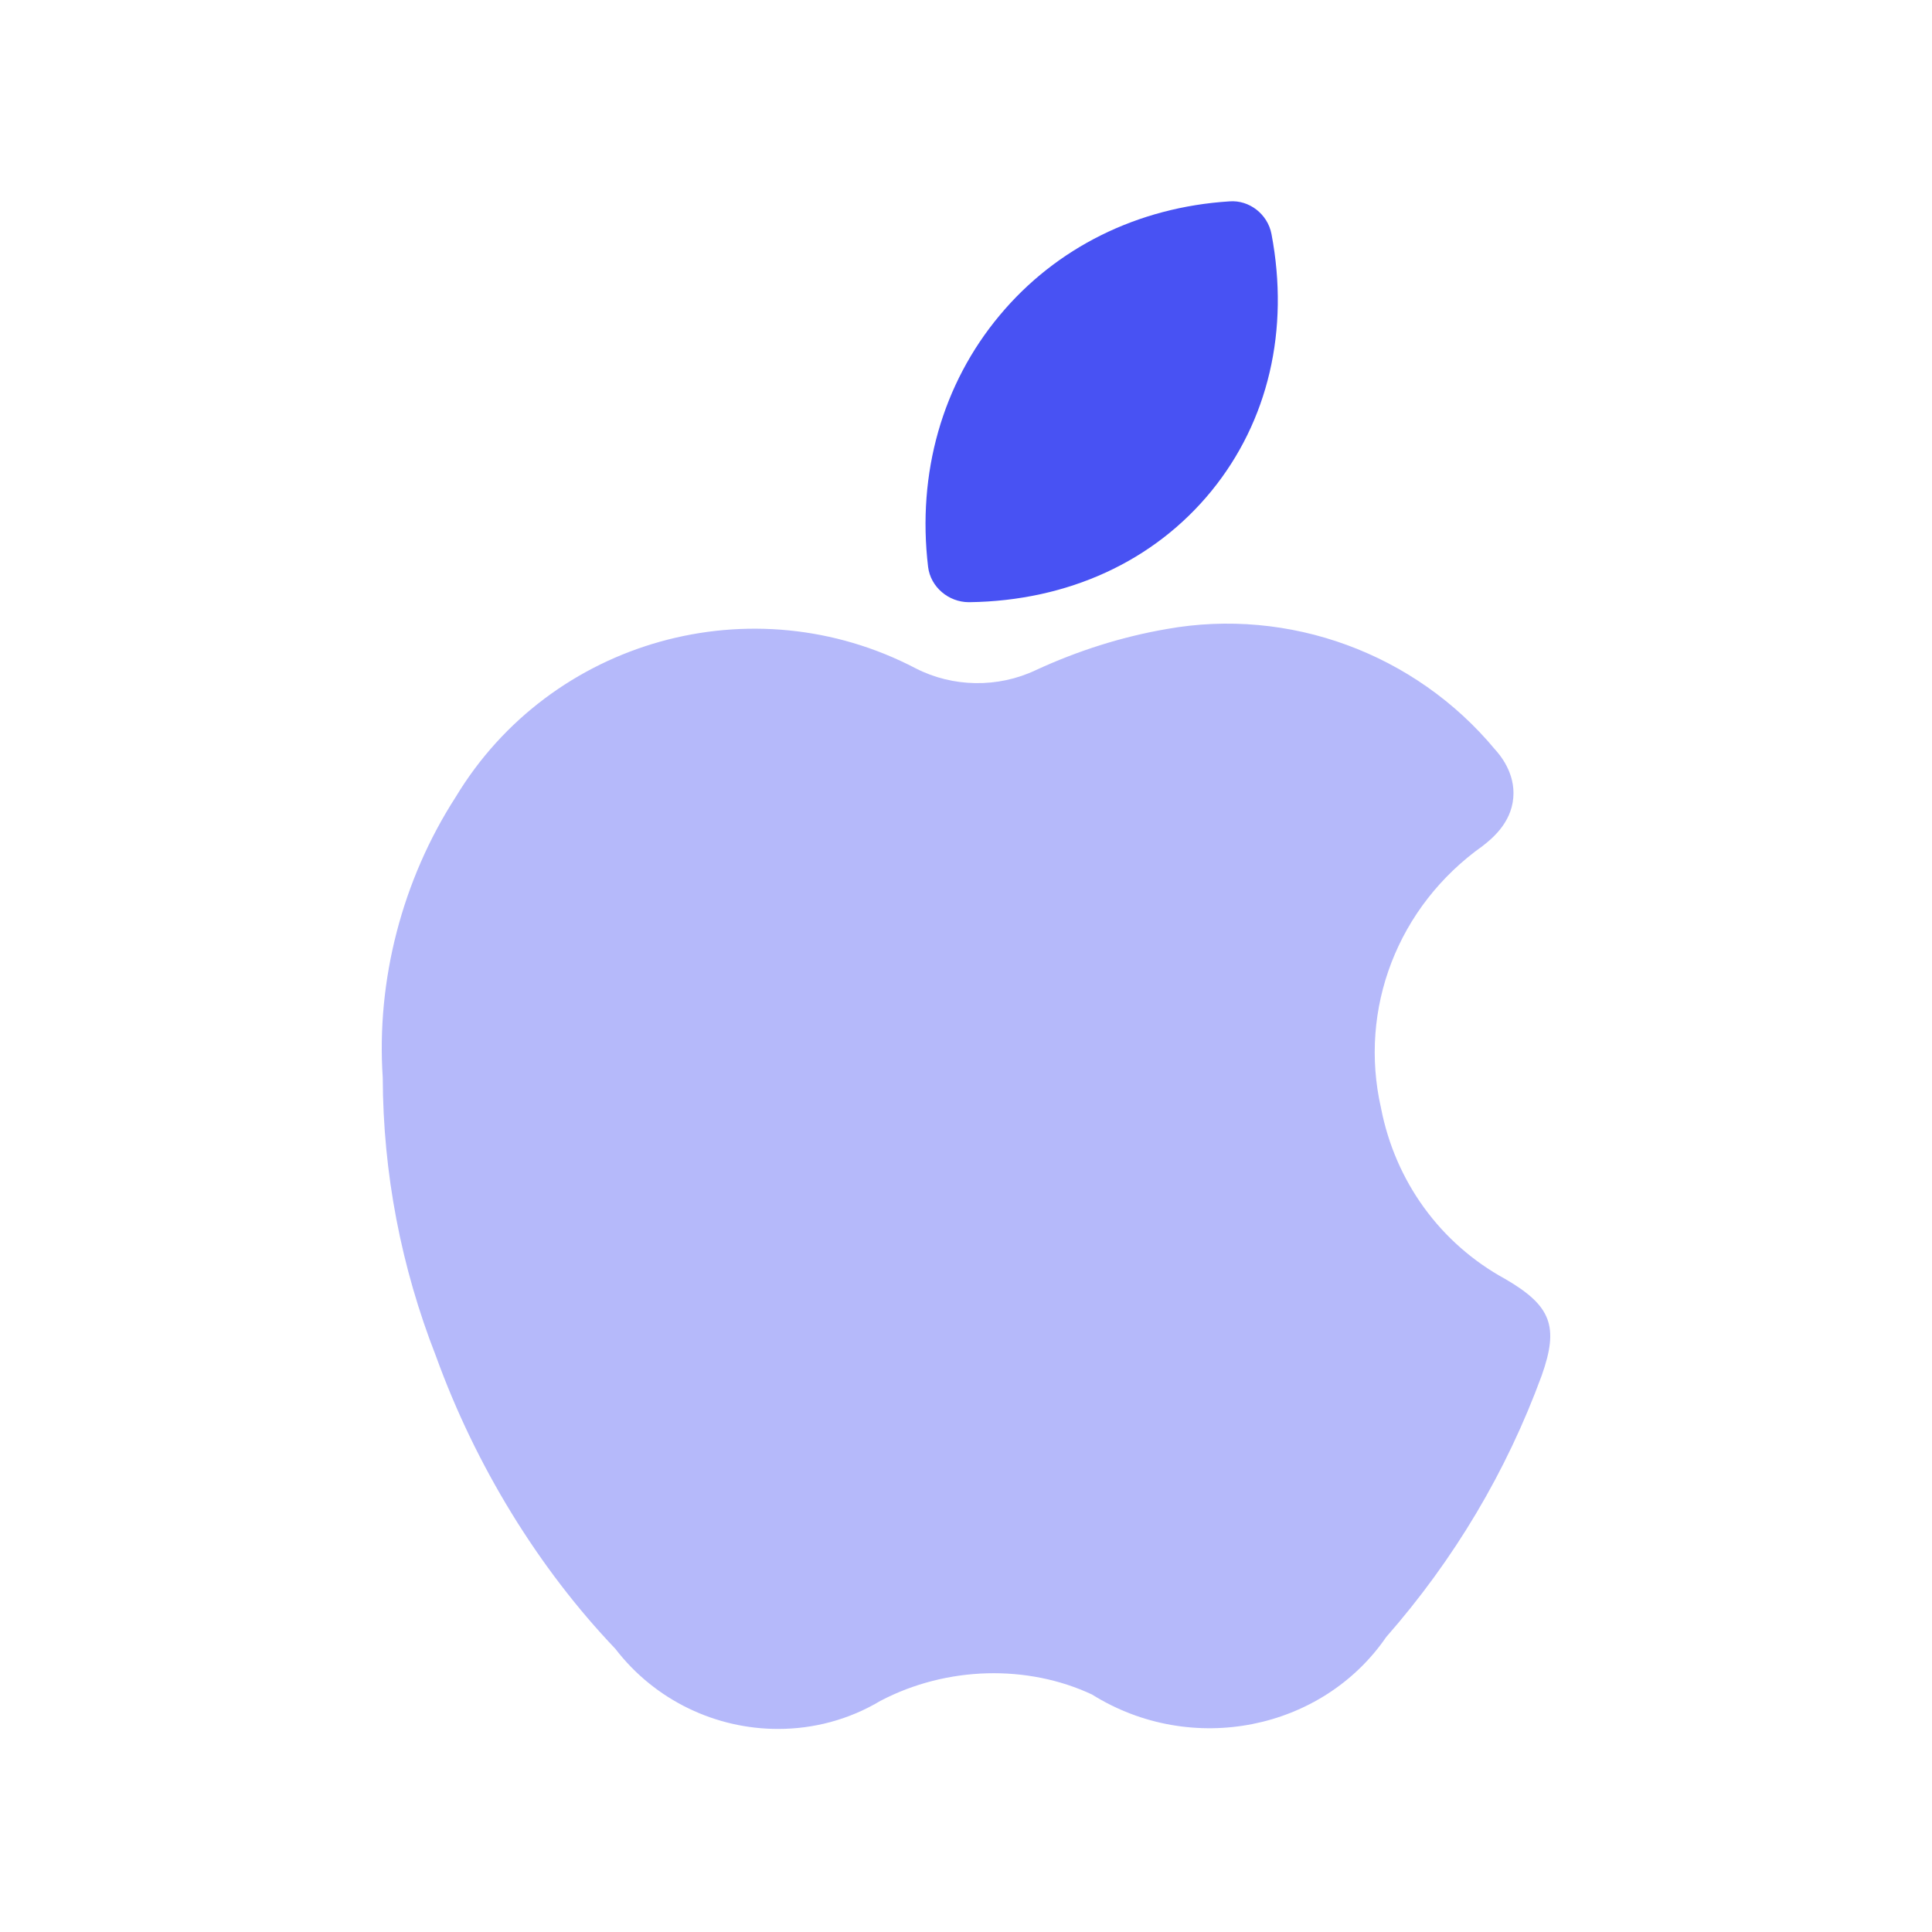
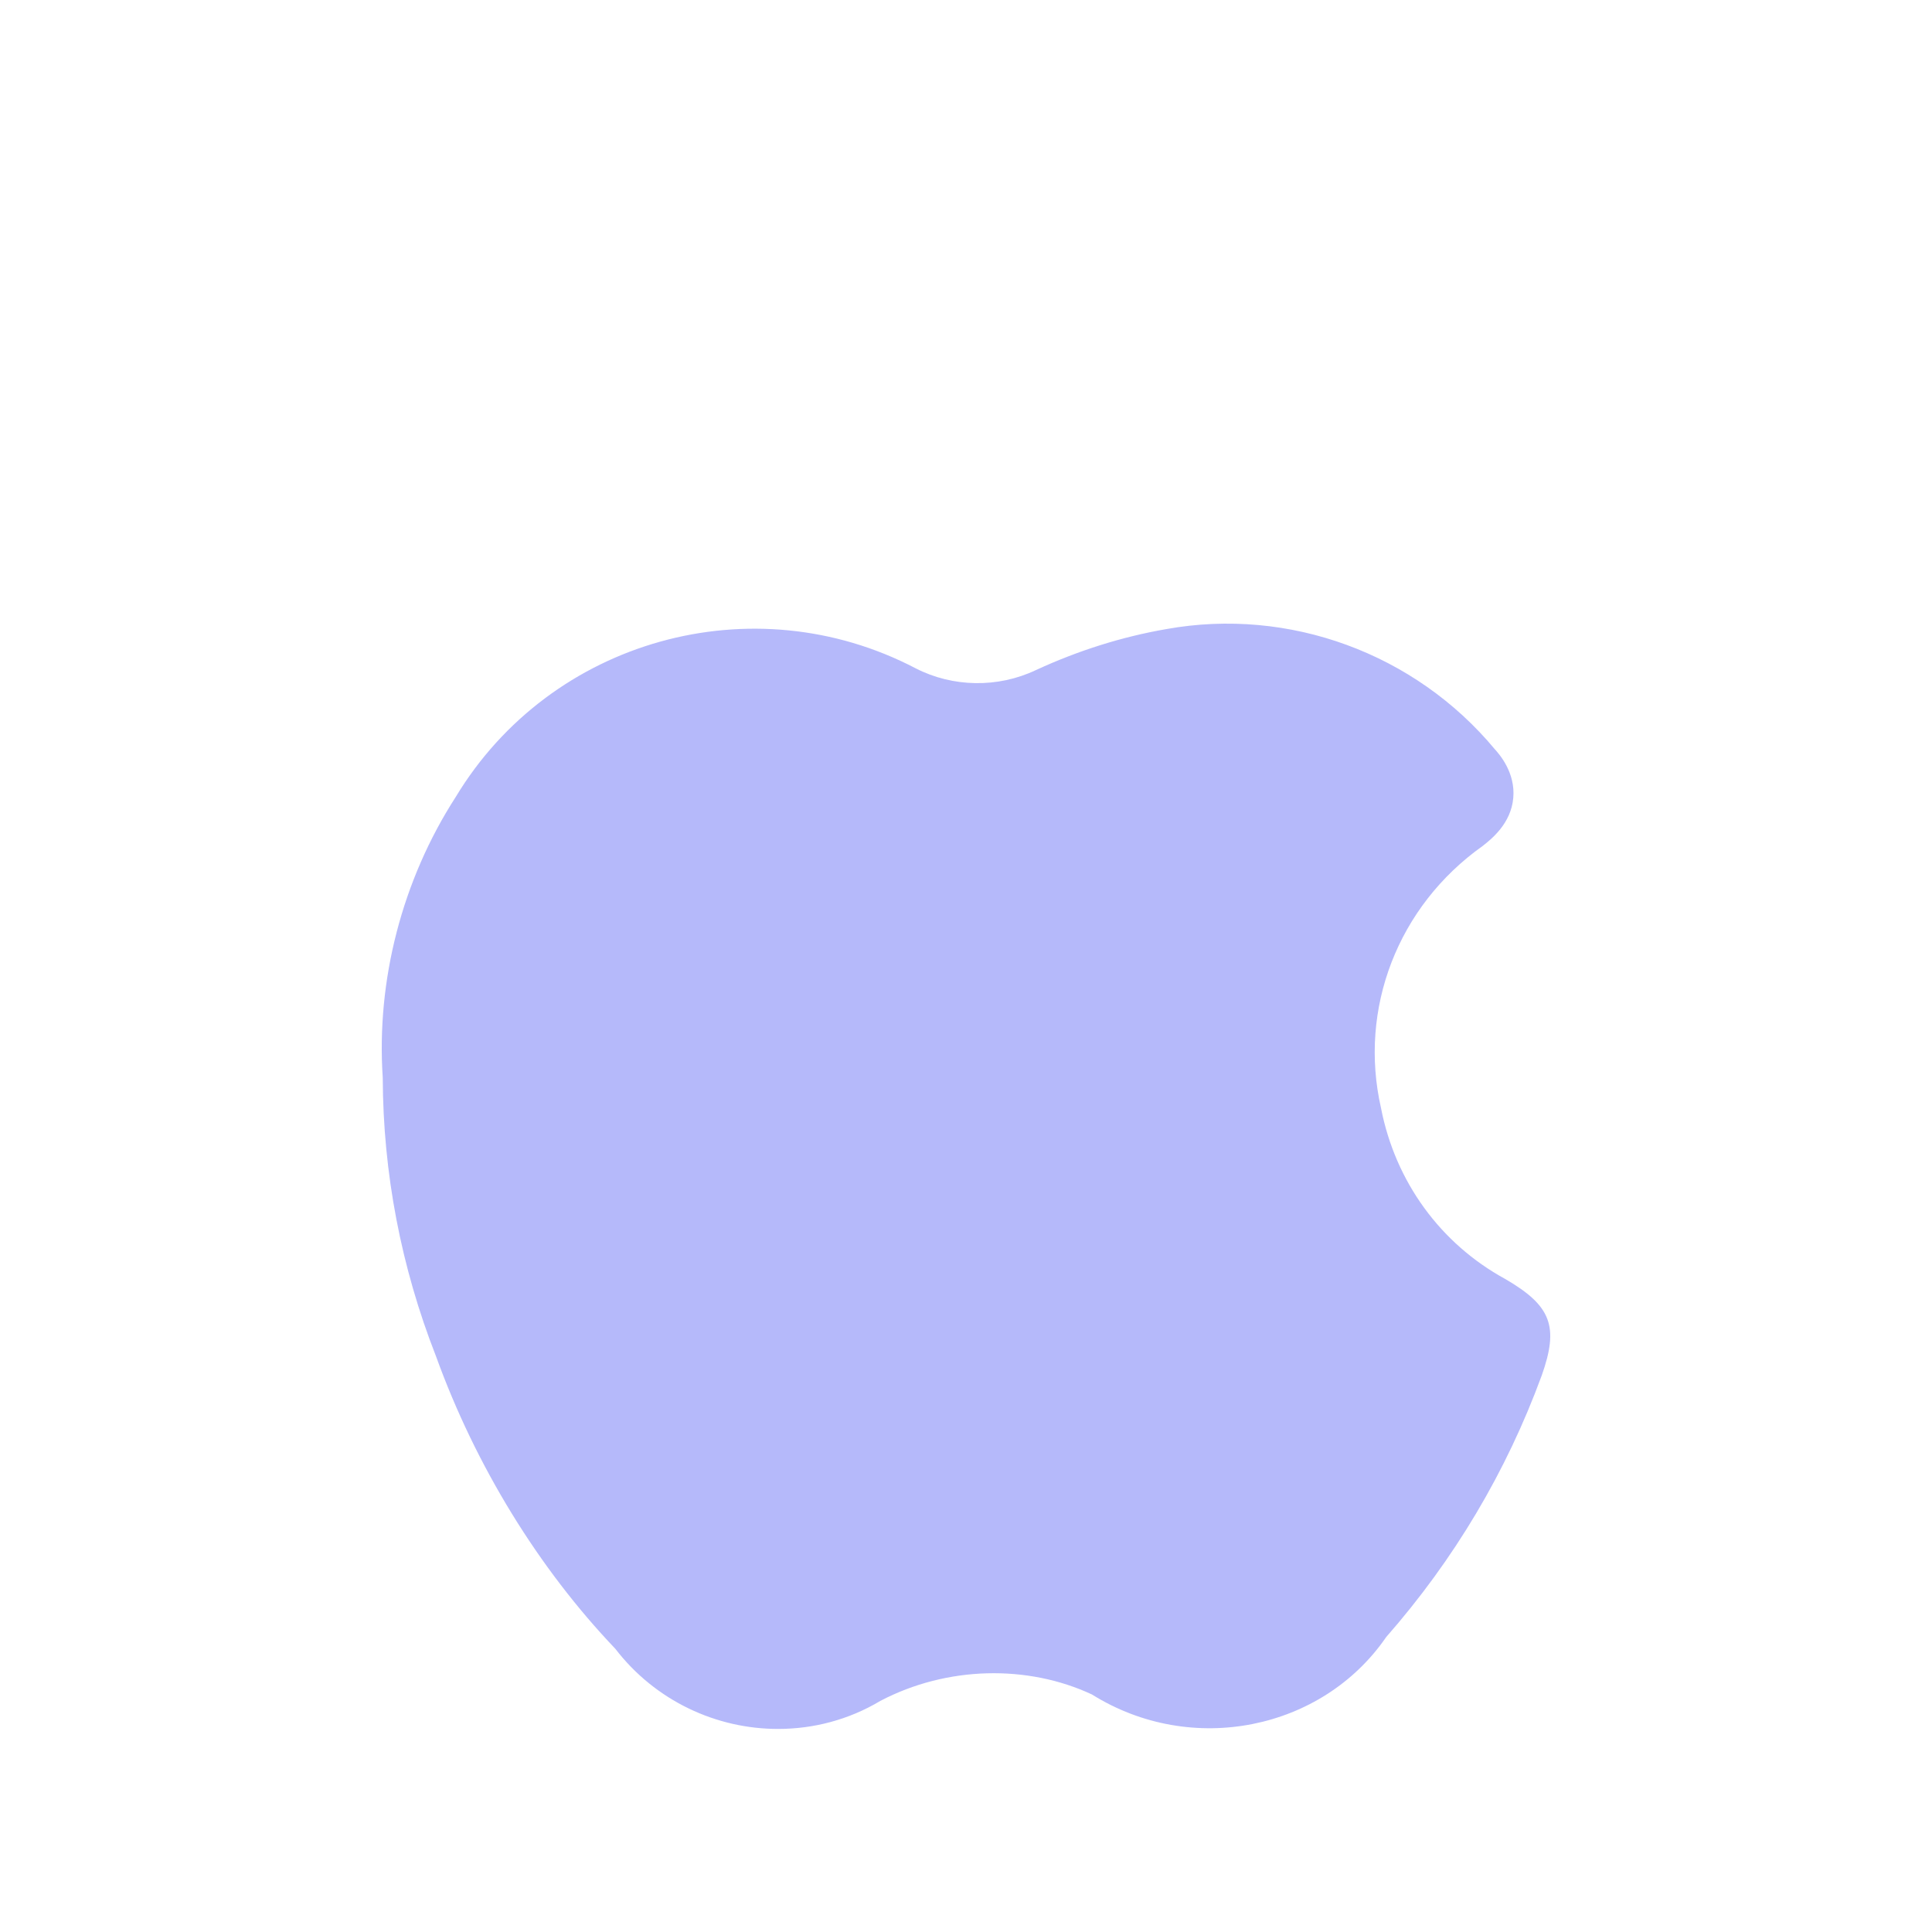
<svg xmlns="http://www.w3.org/2000/svg" width="100" height="100" viewBox="0 0 100 100" fill="none">
  <path opacity="0.4" fill-rule="evenodd" clip-rule="evenodd" d="M77.906 66.198C74.561 64.369 72.223 61.169 71.481 57.352C70.311 52.214 72.344 46.91 76.74 43.789C77.177 43.444 78.211 42.639 78.327 41.298C78.444 39.981 77.598 39.031 77.369 38.777C73.24 33.815 66.723 31.419 60.377 32.56C58.086 32.956 55.815 33.669 53.615 34.685C51.644 35.619 49.315 35.577 47.398 34.594C38.956 30.181 28.502 33.102 23.585 41.256C20.811 45.556 19.473 50.76 19.811 55.781C19.827 60.727 20.761 65.589 22.565 70.194C24.623 75.889 27.886 81.185 31.848 85.339C33.927 88.044 37.09 89.494 40.277 89.489C42.098 89.489 43.927 89.019 45.565 88.039C49.019 86.227 53.194 86.152 56.519 87.706C61.686 90.935 68.444 89.544 71.748 84.735C75.265 80.723 77.969 76.185 79.798 71.198C80.698 68.66 80.302 67.589 77.906 66.198Z" fill="#4852F3" />
-   <path fill-rule="evenodd" clip-rule="evenodd" d="M50.15 31.169H50.179C55.279 31.098 59.724 29.06 62.7 25.419C65.65 21.802 66.754 17.077 65.812 12.115C65.616 11.081 64.658 10.34 63.633 10.423C58.887 10.723 54.662 12.815 51.741 16.323C48.775 19.873 47.462 24.494 48.037 29.335C48.162 30.381 49.095 31.169 50.15 31.169Z" fill="#4852F3" />
</svg>